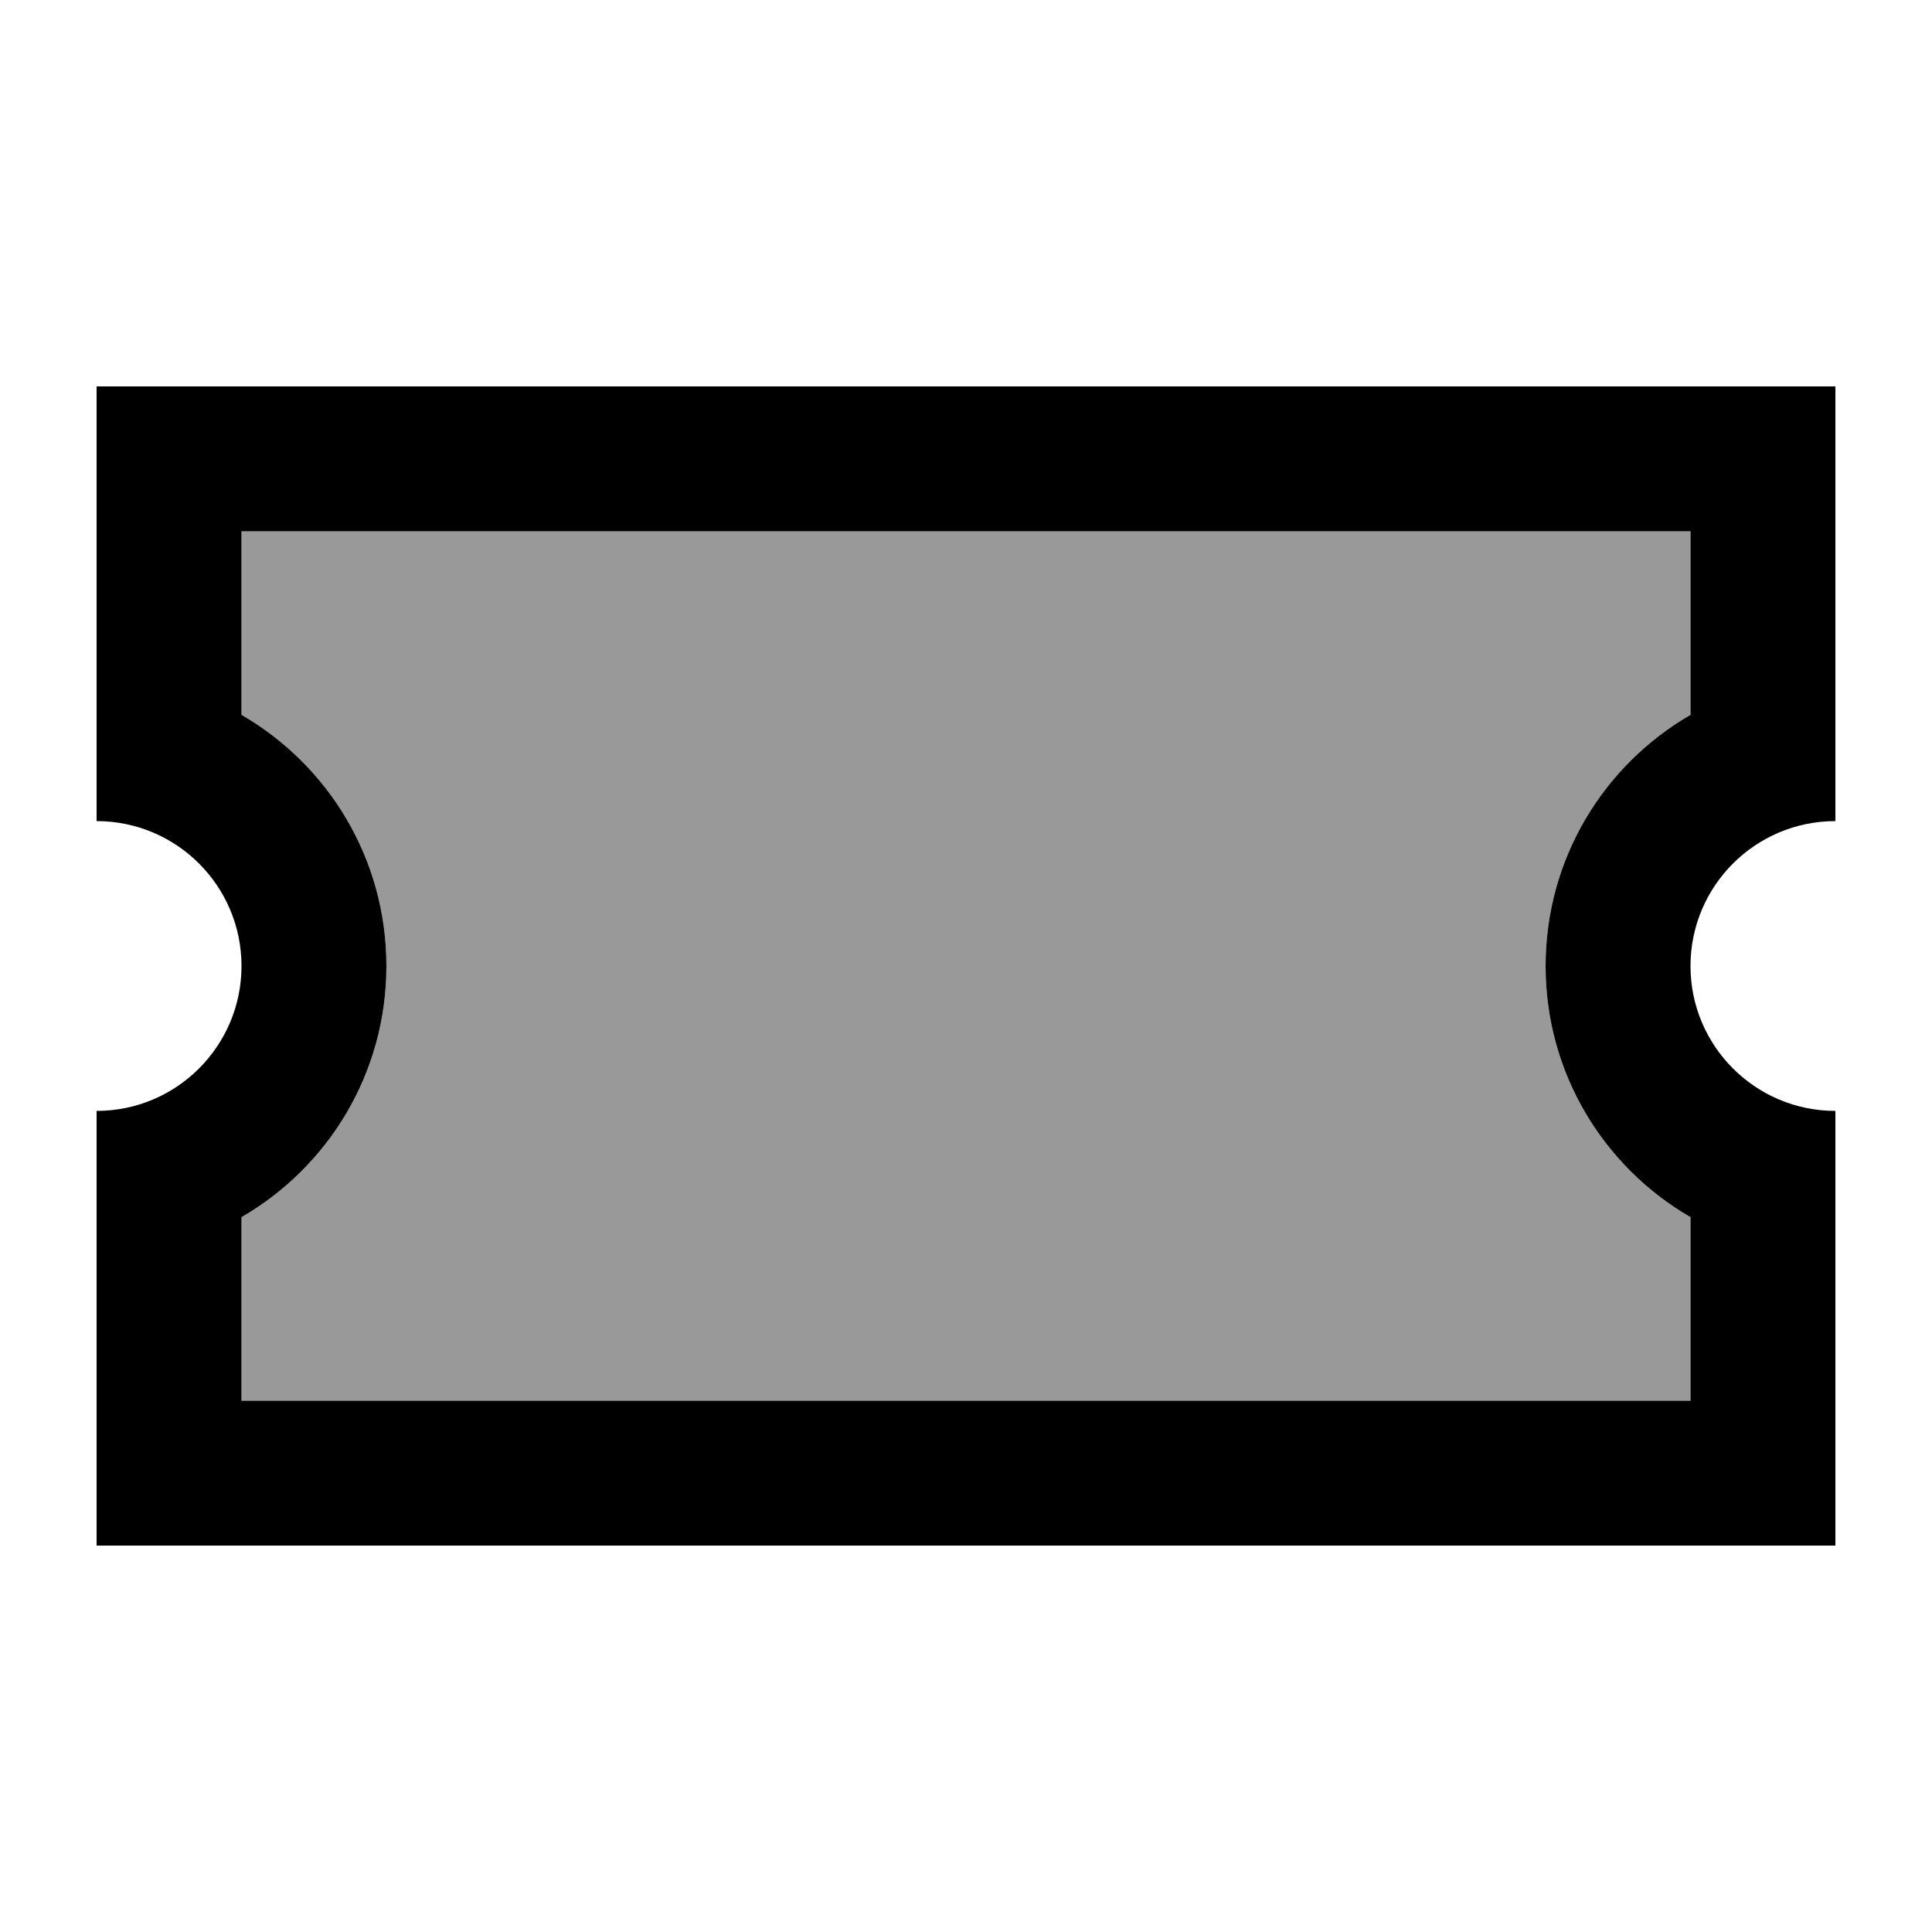
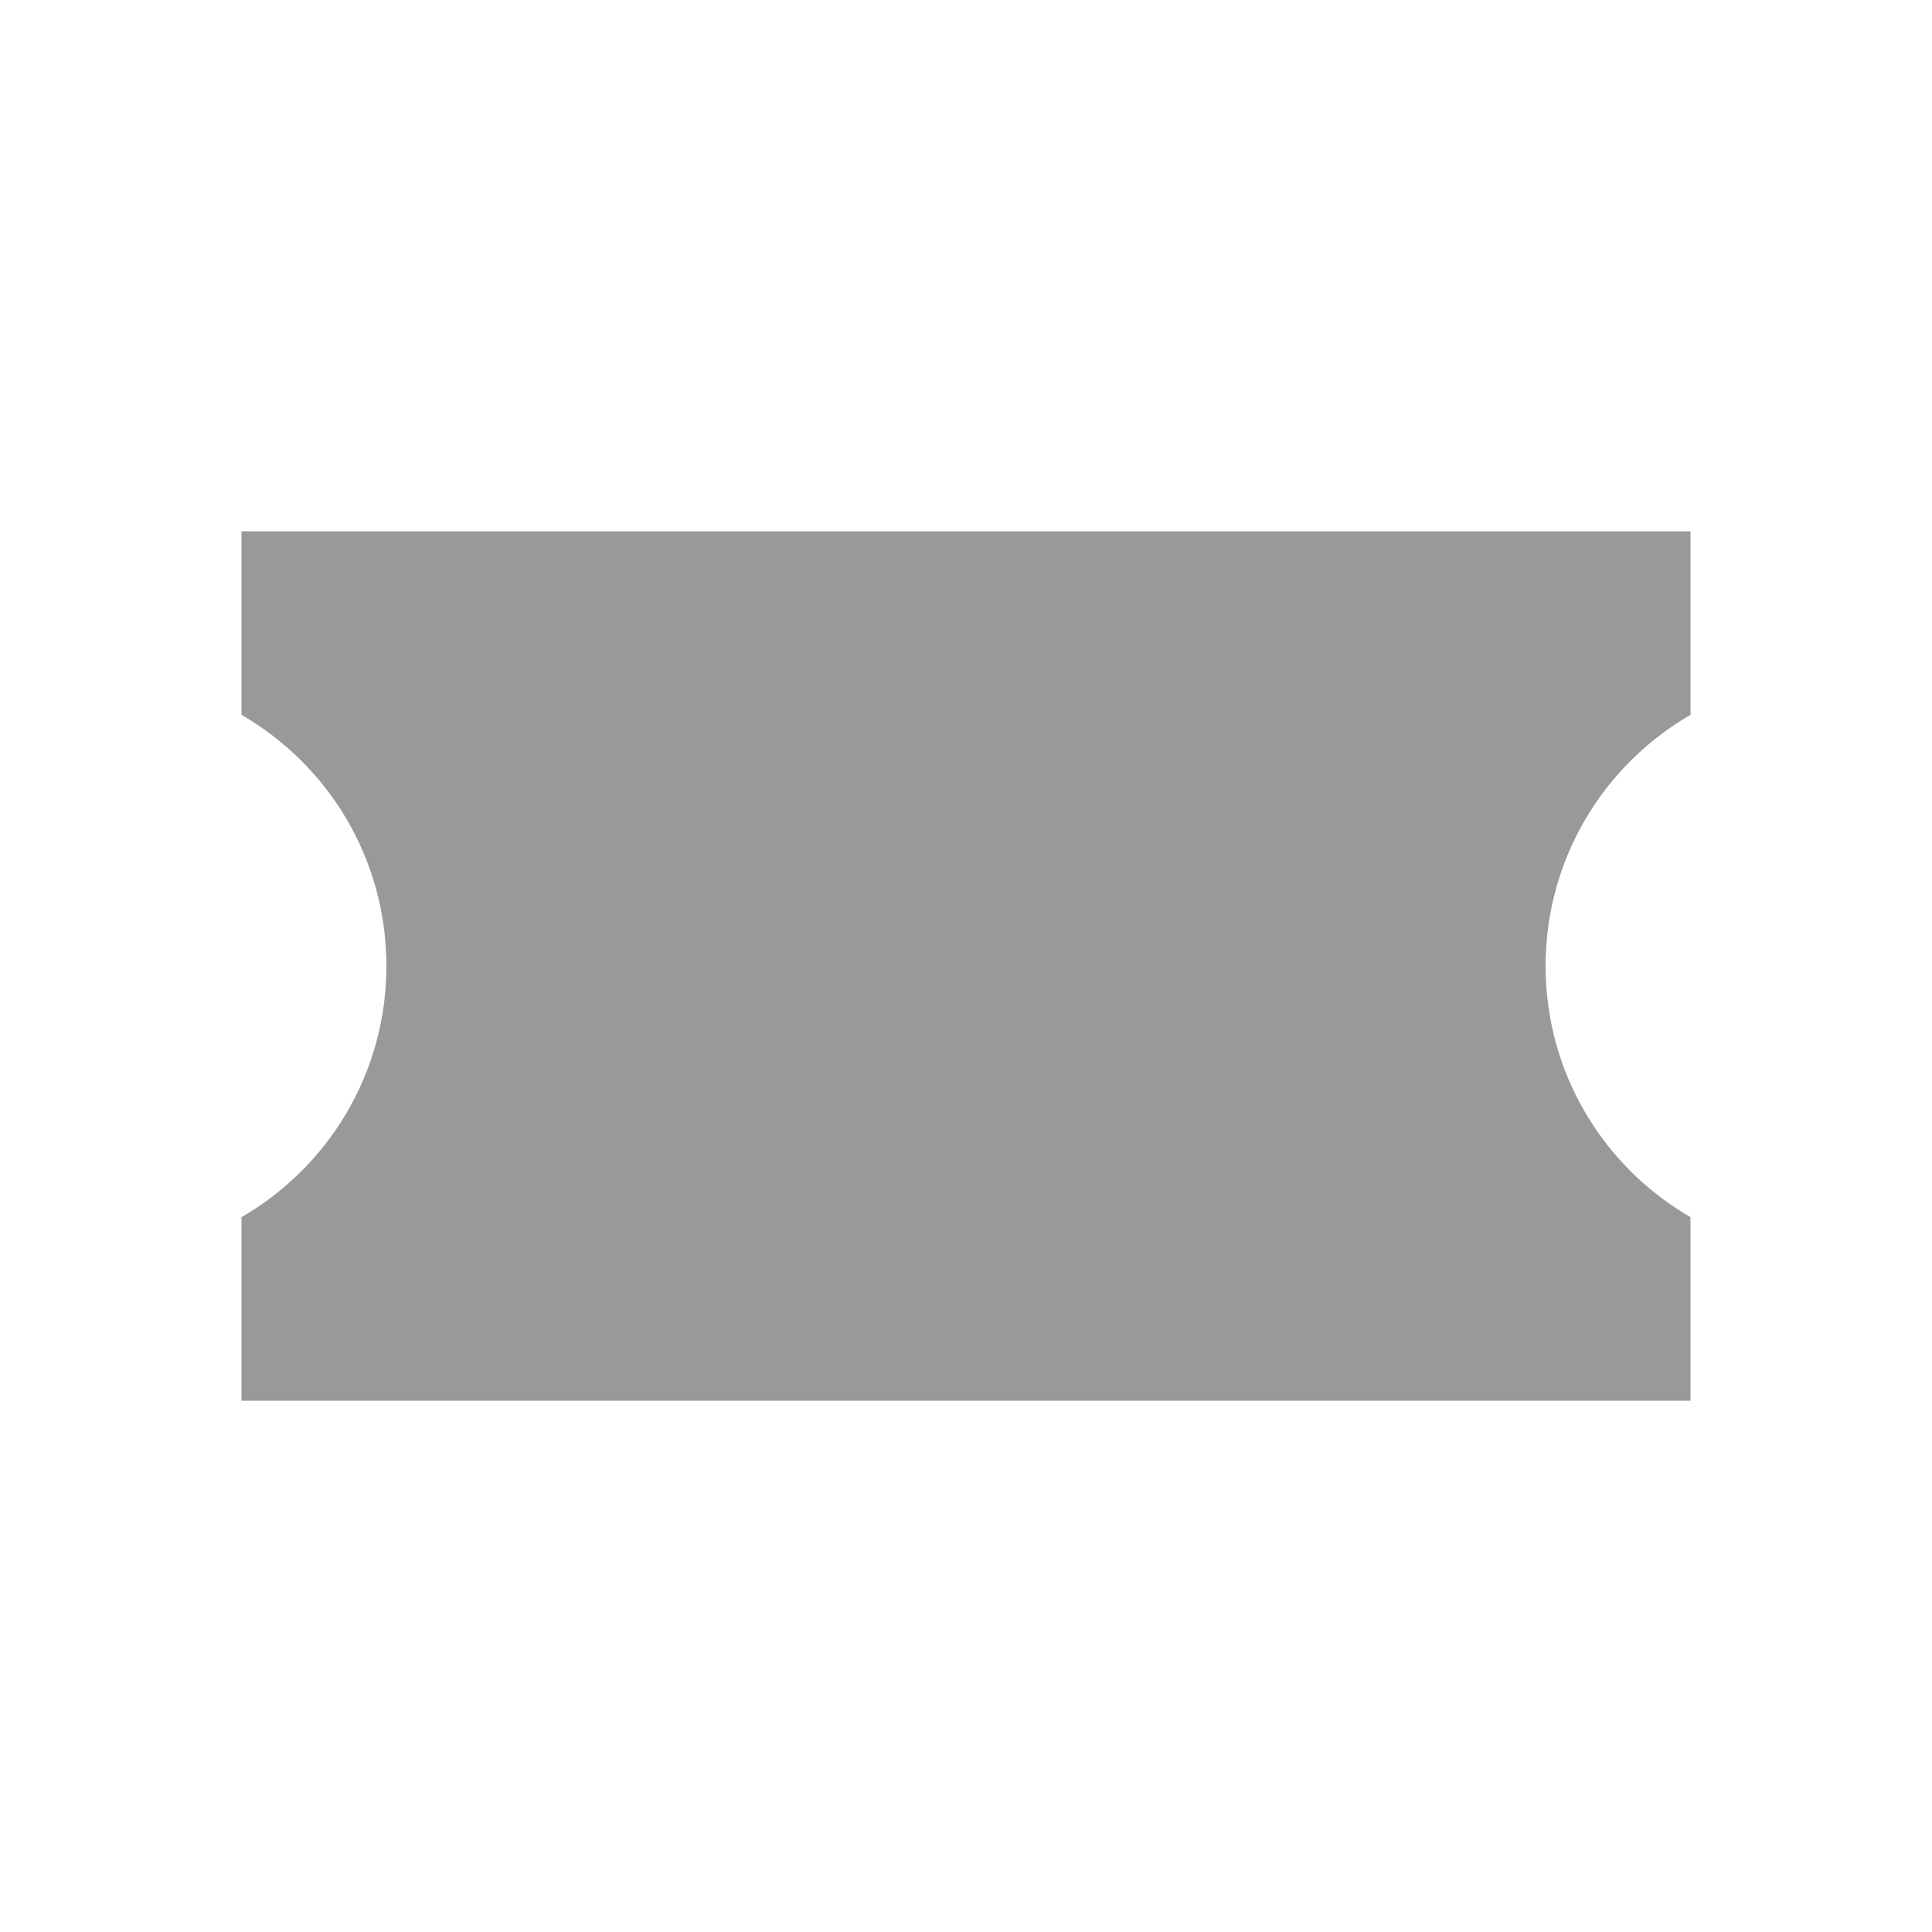
<svg xmlns="http://www.w3.org/2000/svg" viewBox="0 0 640 640">
  <path opacity=".4" fill="currentColor" d="M80 176L80 236.8C108.7 253.4 128 284.4 128 320C128 355.6 108.7 386.6 80 403.2L80 464L560 464L560 403.2C531.3 386.6 512 355.6 512 320C512 284.4 531.3 253.4 560 236.8L560 176L80 176z" />
-   <path fill="currentColor" d="M32 176L32 128L608 128L608 272C581.5 272 560 293.5 560 320C560 346.5 581.5 368 608 368L608 512L32 512L32 368C58.5 368 80 346.5 80 320C80 293.5 58.5 272 32 272L32 176zM80 236.8C108.7 253.4 128 284.4 128 320C128 355.6 108.7 386.6 80 403.2L80 464L560 464L560 403.2C531.3 386.6 512 355.6 512 320C512 284.4 531.3 253.4 560 236.8L560 176L80 176L80 236.8z" />
</svg>